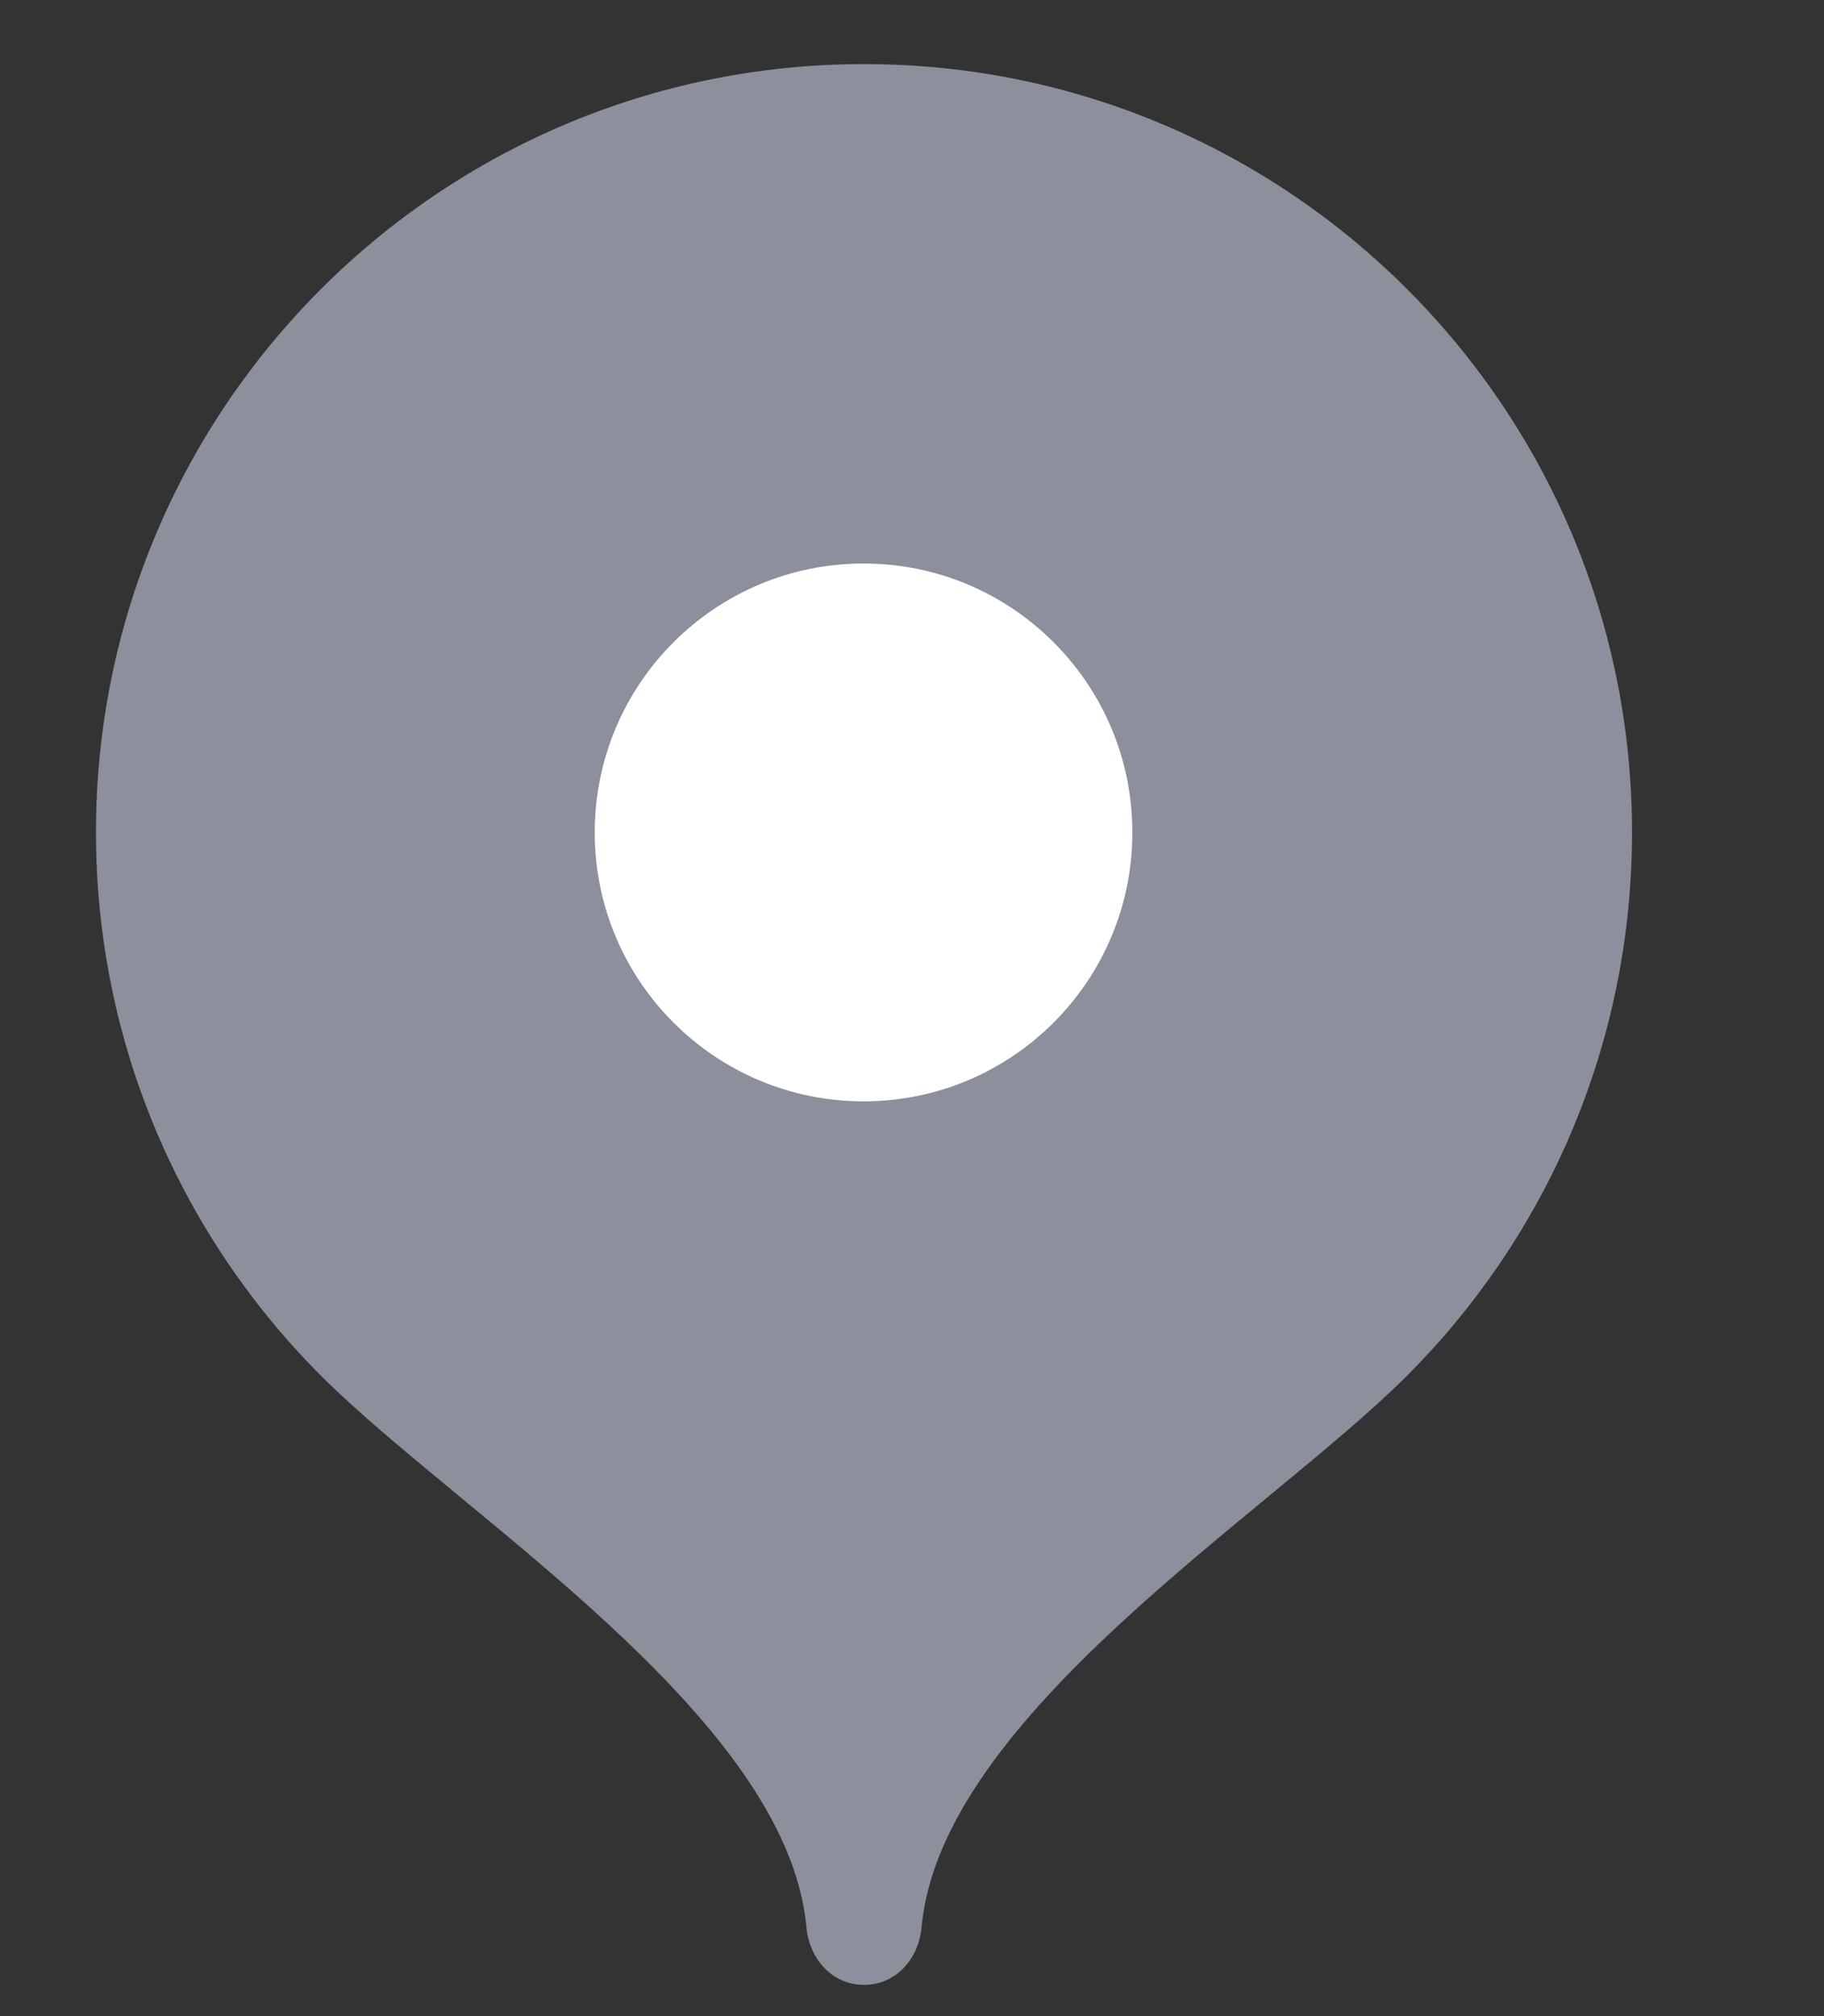
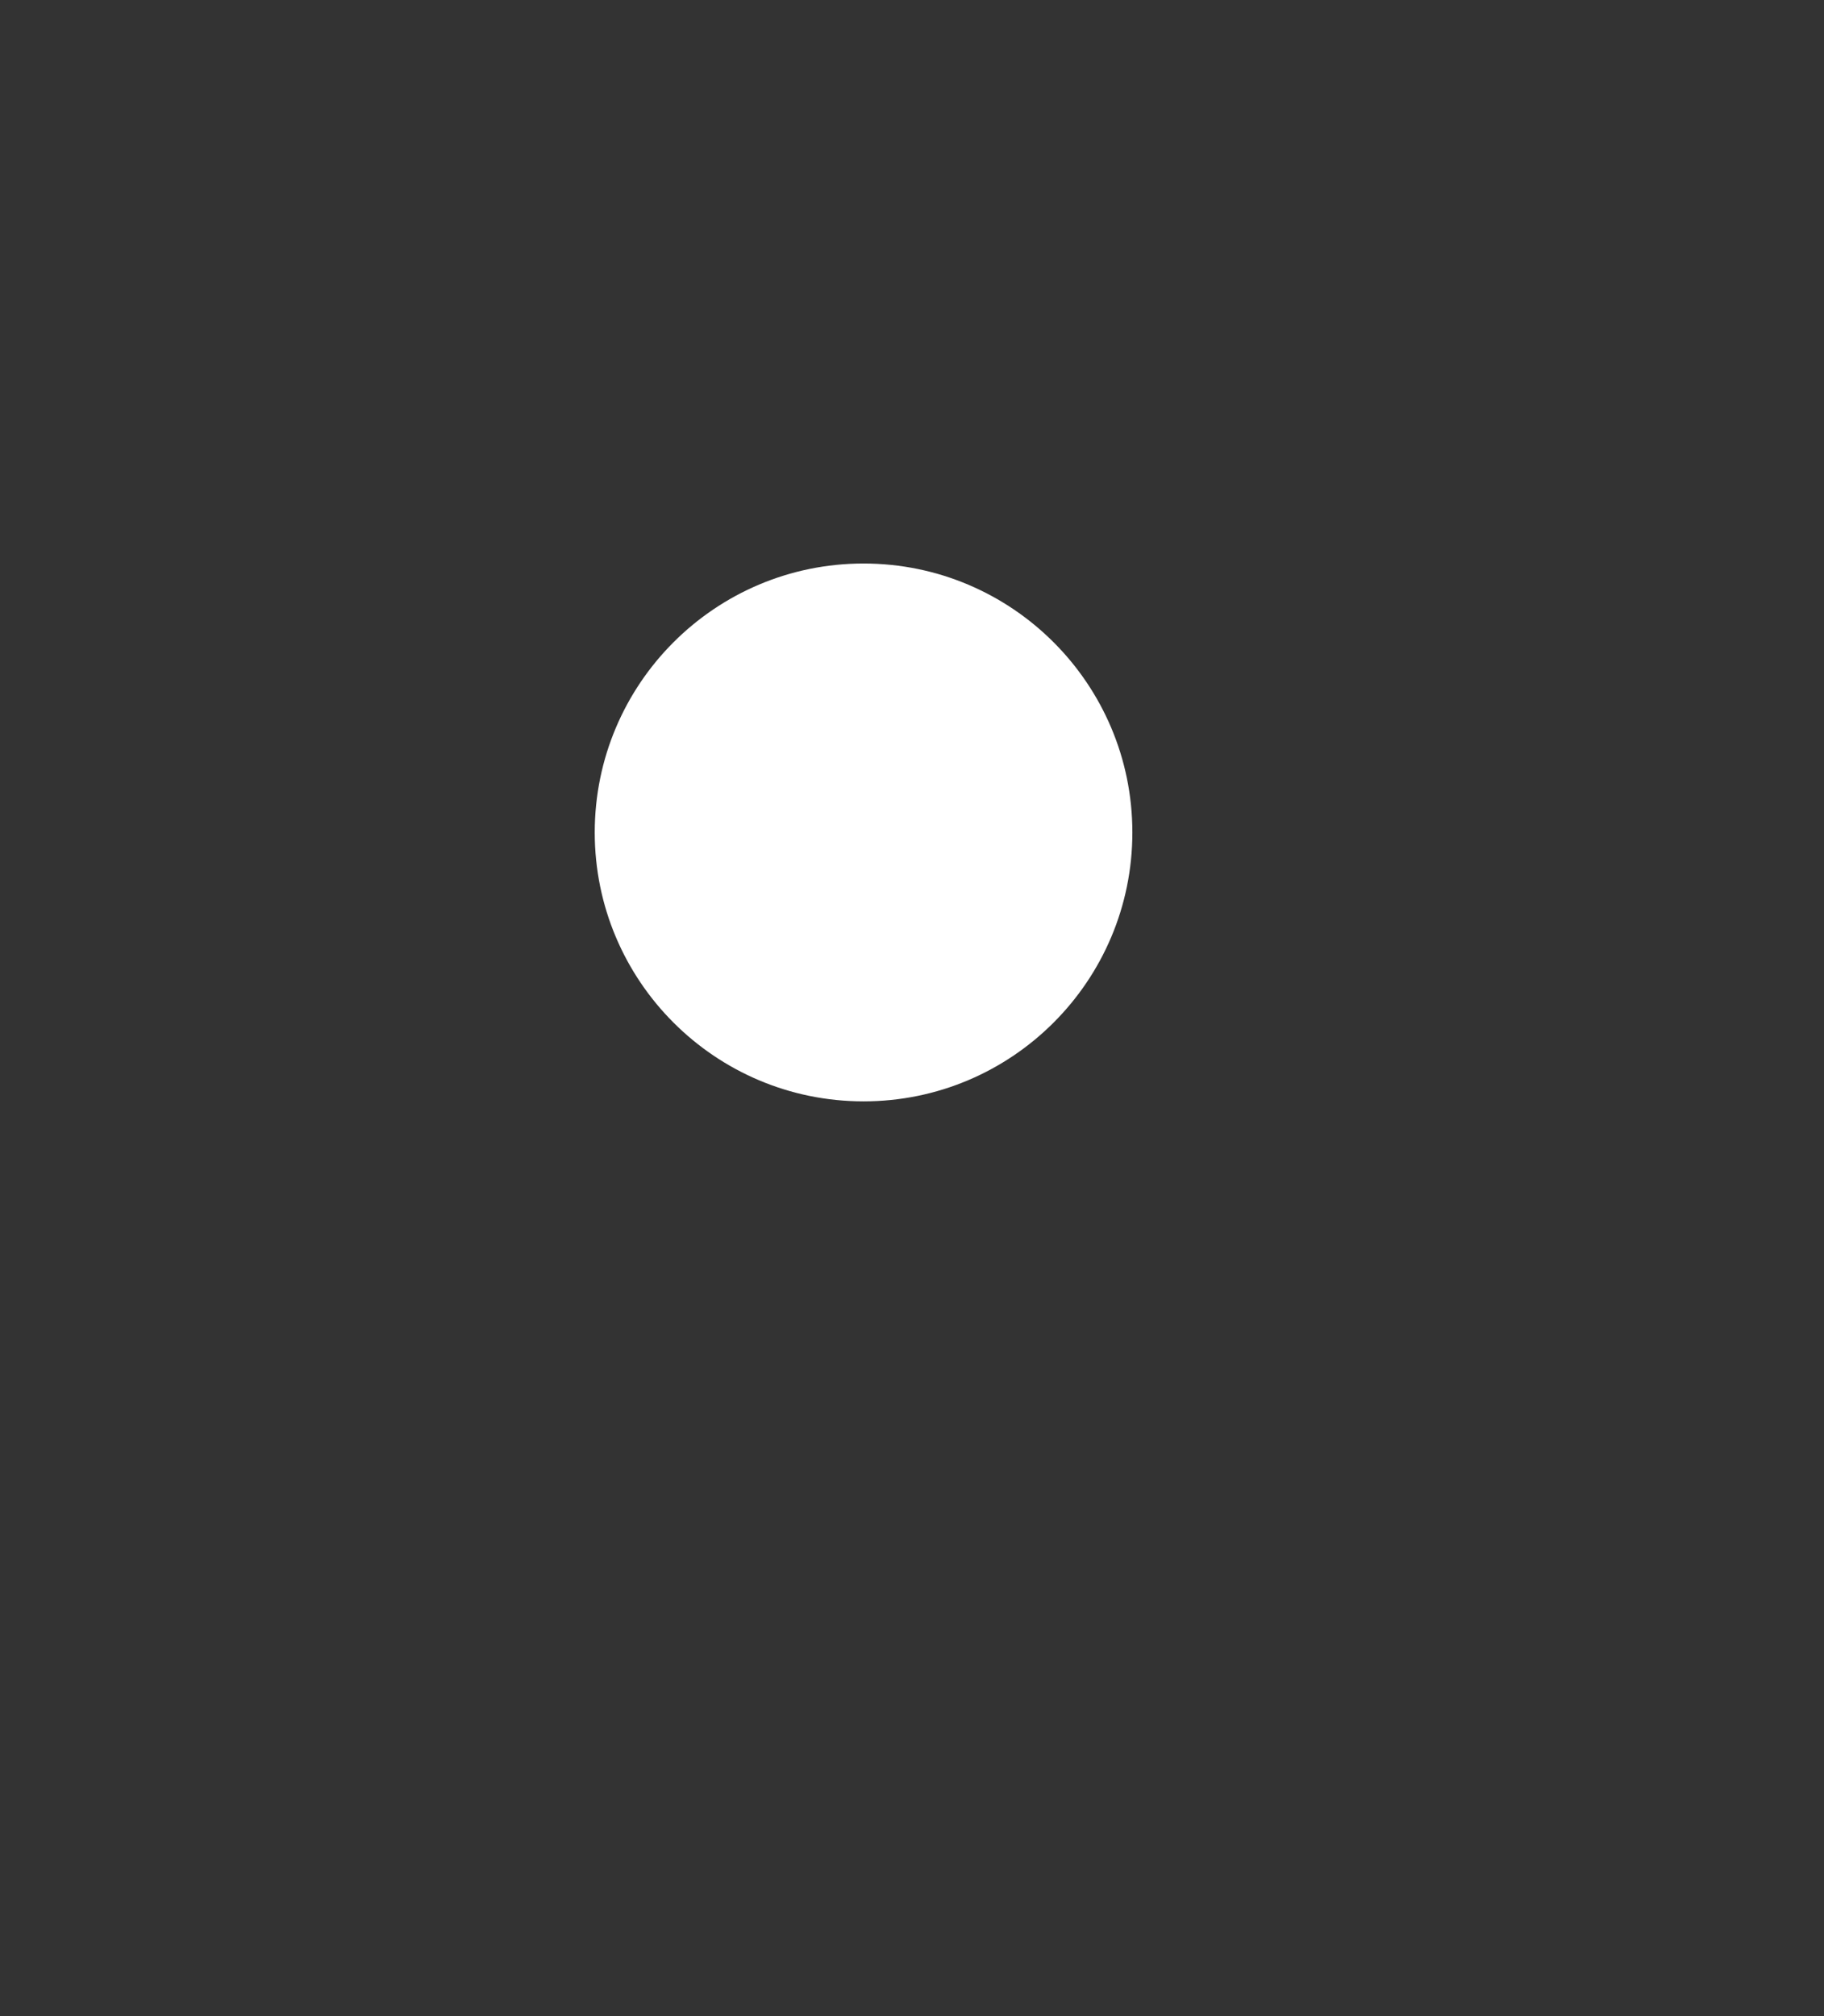
<svg xmlns="http://www.w3.org/2000/svg" viewBox="0 0 16.00 17.68" data-guides="{&quot;vertical&quot;:[],&quot;horizontal&quot;:[]}">
  <rect x="0" y="0" width="16.00" height="17.68" fill="#333333" stroke="none" />
-   <path fill="#8c909c" stroke="none" fill-opacity="1" stroke-width="1" stroke-opacity="1" id="tSvgeae9248995" title="Path 3" d="M7.579 0.562C3.858 0.562 0.842 3.578 0.842 7.298C0.842 9.158 1.596 10.842 2.814 12.061C4.033 13.281 6.905 15.046 7.074 16.899C7.099 17.176 7.3 17.404 7.579 17.404C7.858 17.404 8.059 17.176 8.084 16.899C8.253 15.046 11.124 13.281 12.344 12.061C13.562 10.842 14.316 9.158 14.316 7.298C14.316 3.578 11.3 0.562 7.579 0.562Z" />
  <path fill="white" stroke="none" fill-opacity="1" stroke-width="1" stroke-opacity="1" id="tSvg15c6150f7ac" title="Path 4" d="M7.575 9.657C8.877 9.657 9.933 8.601 9.933 7.299C9.933 5.997 8.877 4.941 7.575 4.941C6.273 4.941 5.217 5.997 5.217 7.299C5.217 8.601 6.273 9.657 7.575 9.657Z" />
  <defs />
</svg>